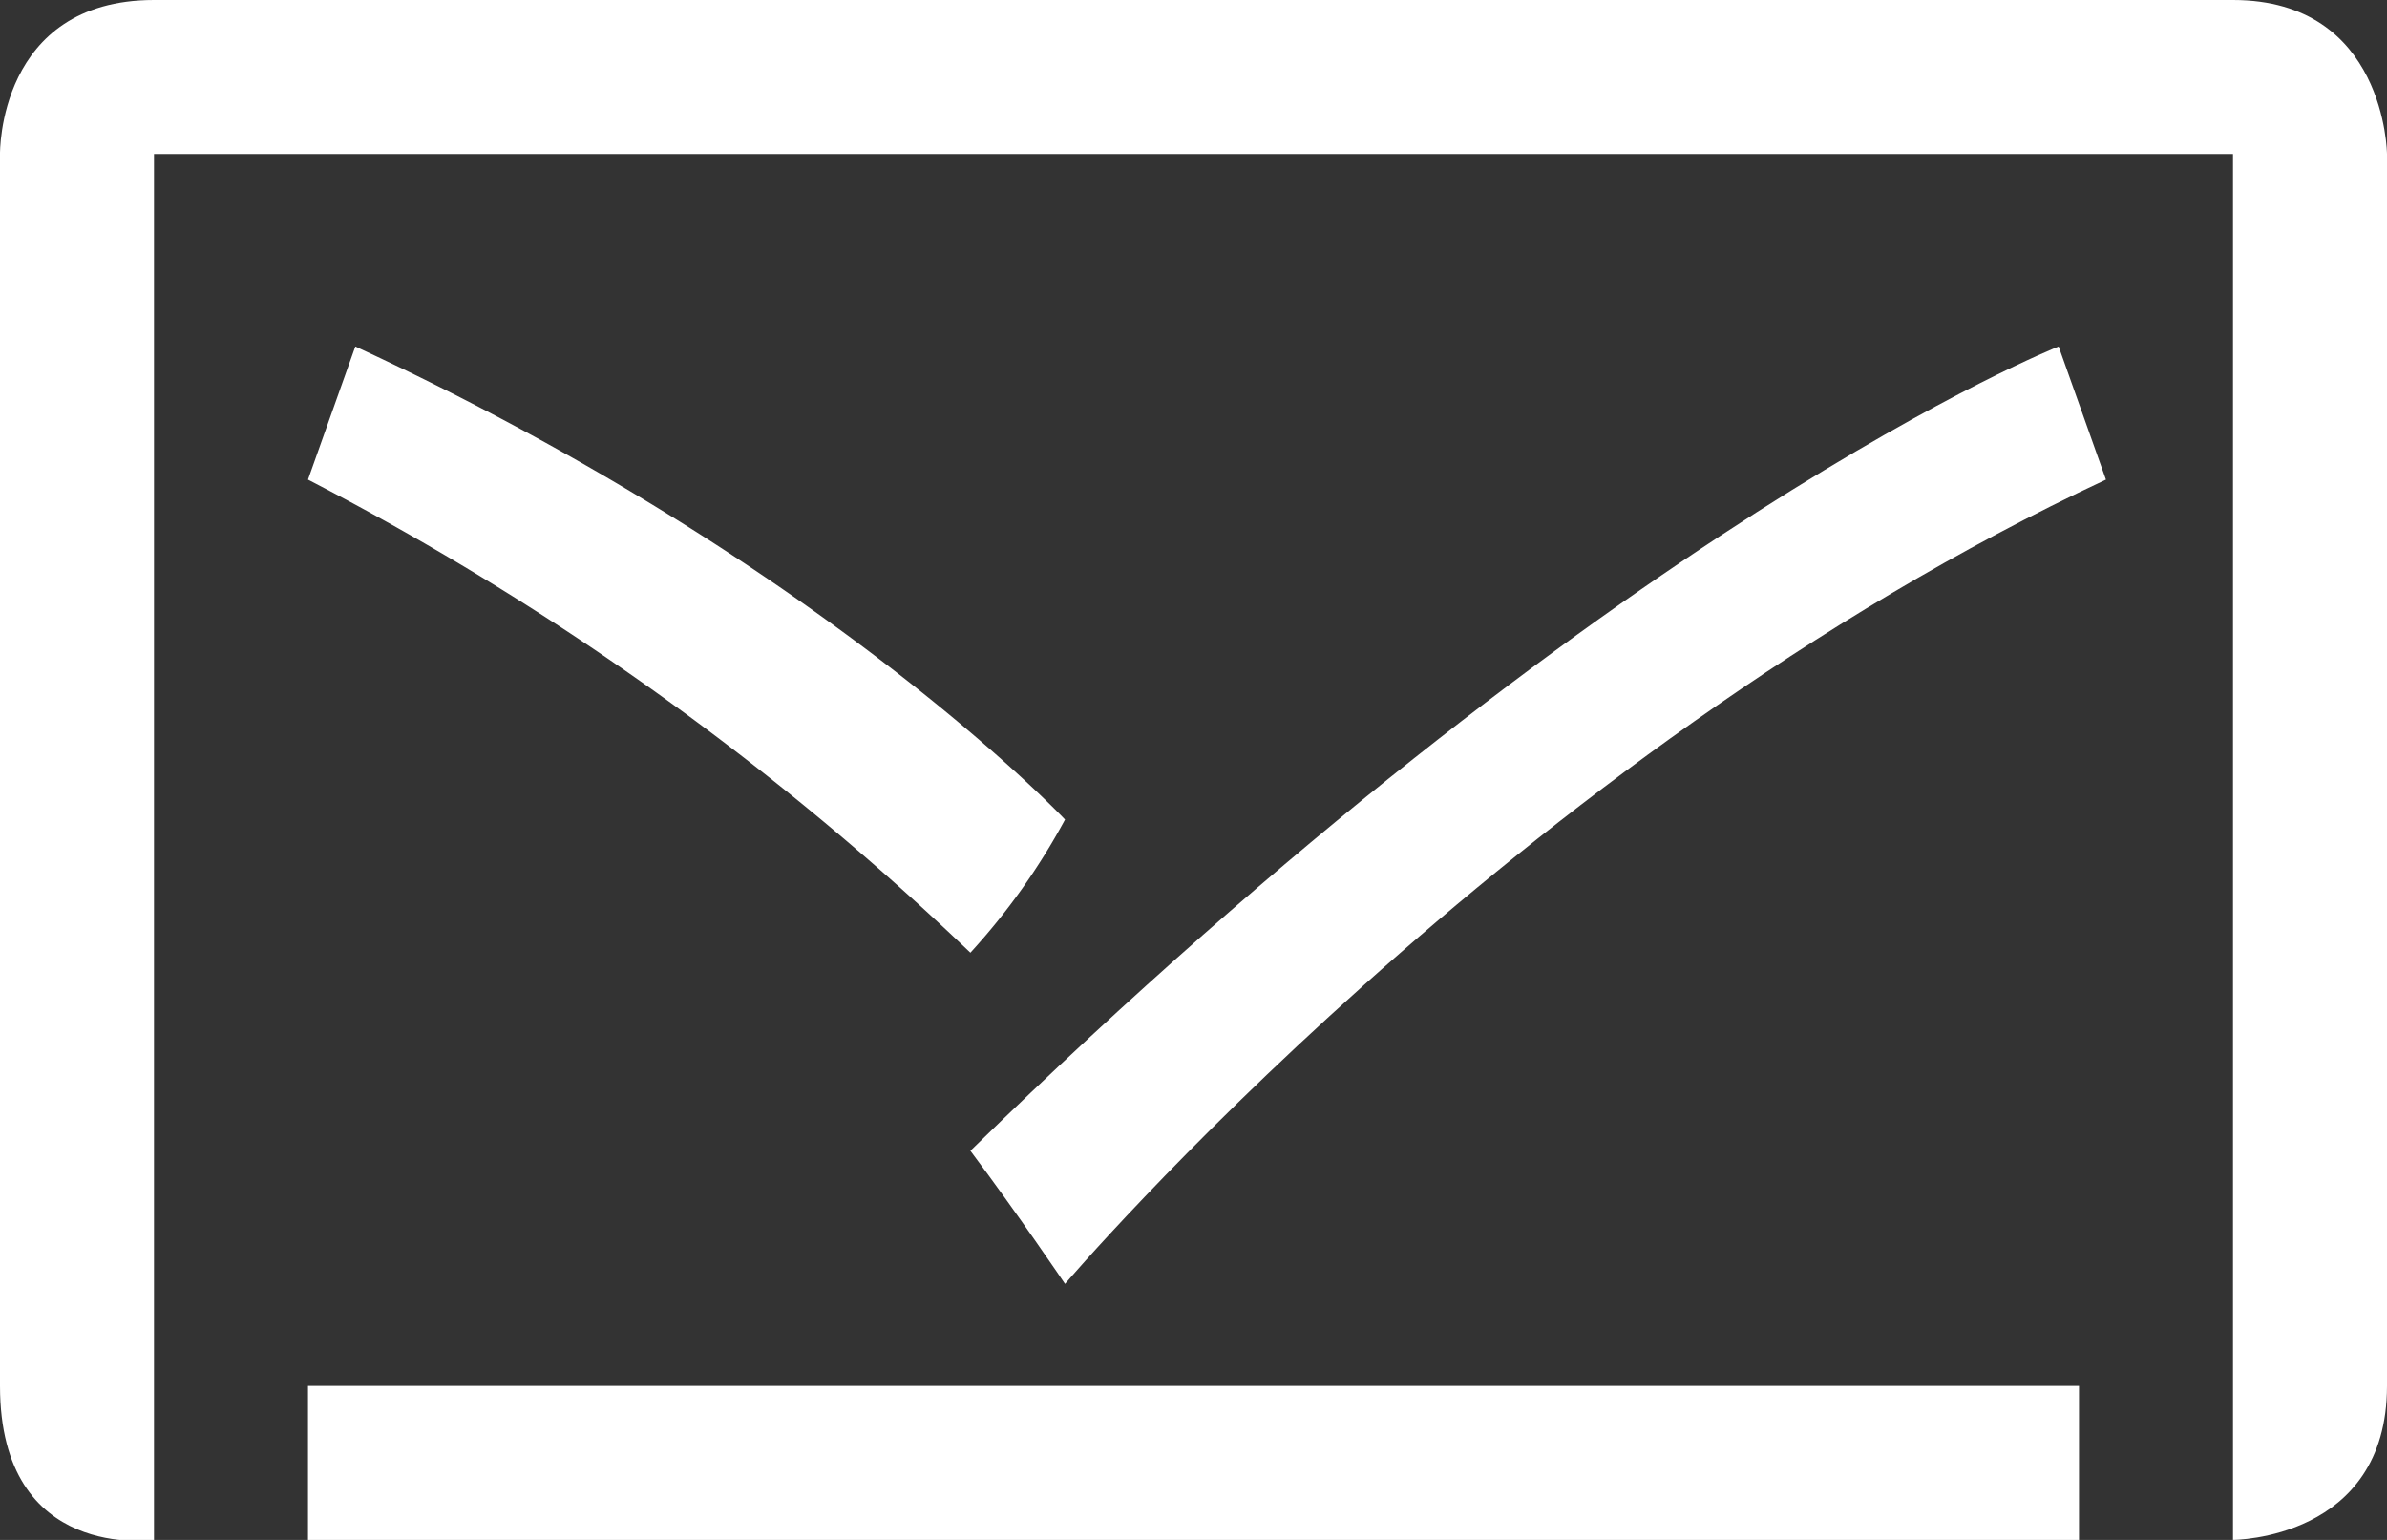
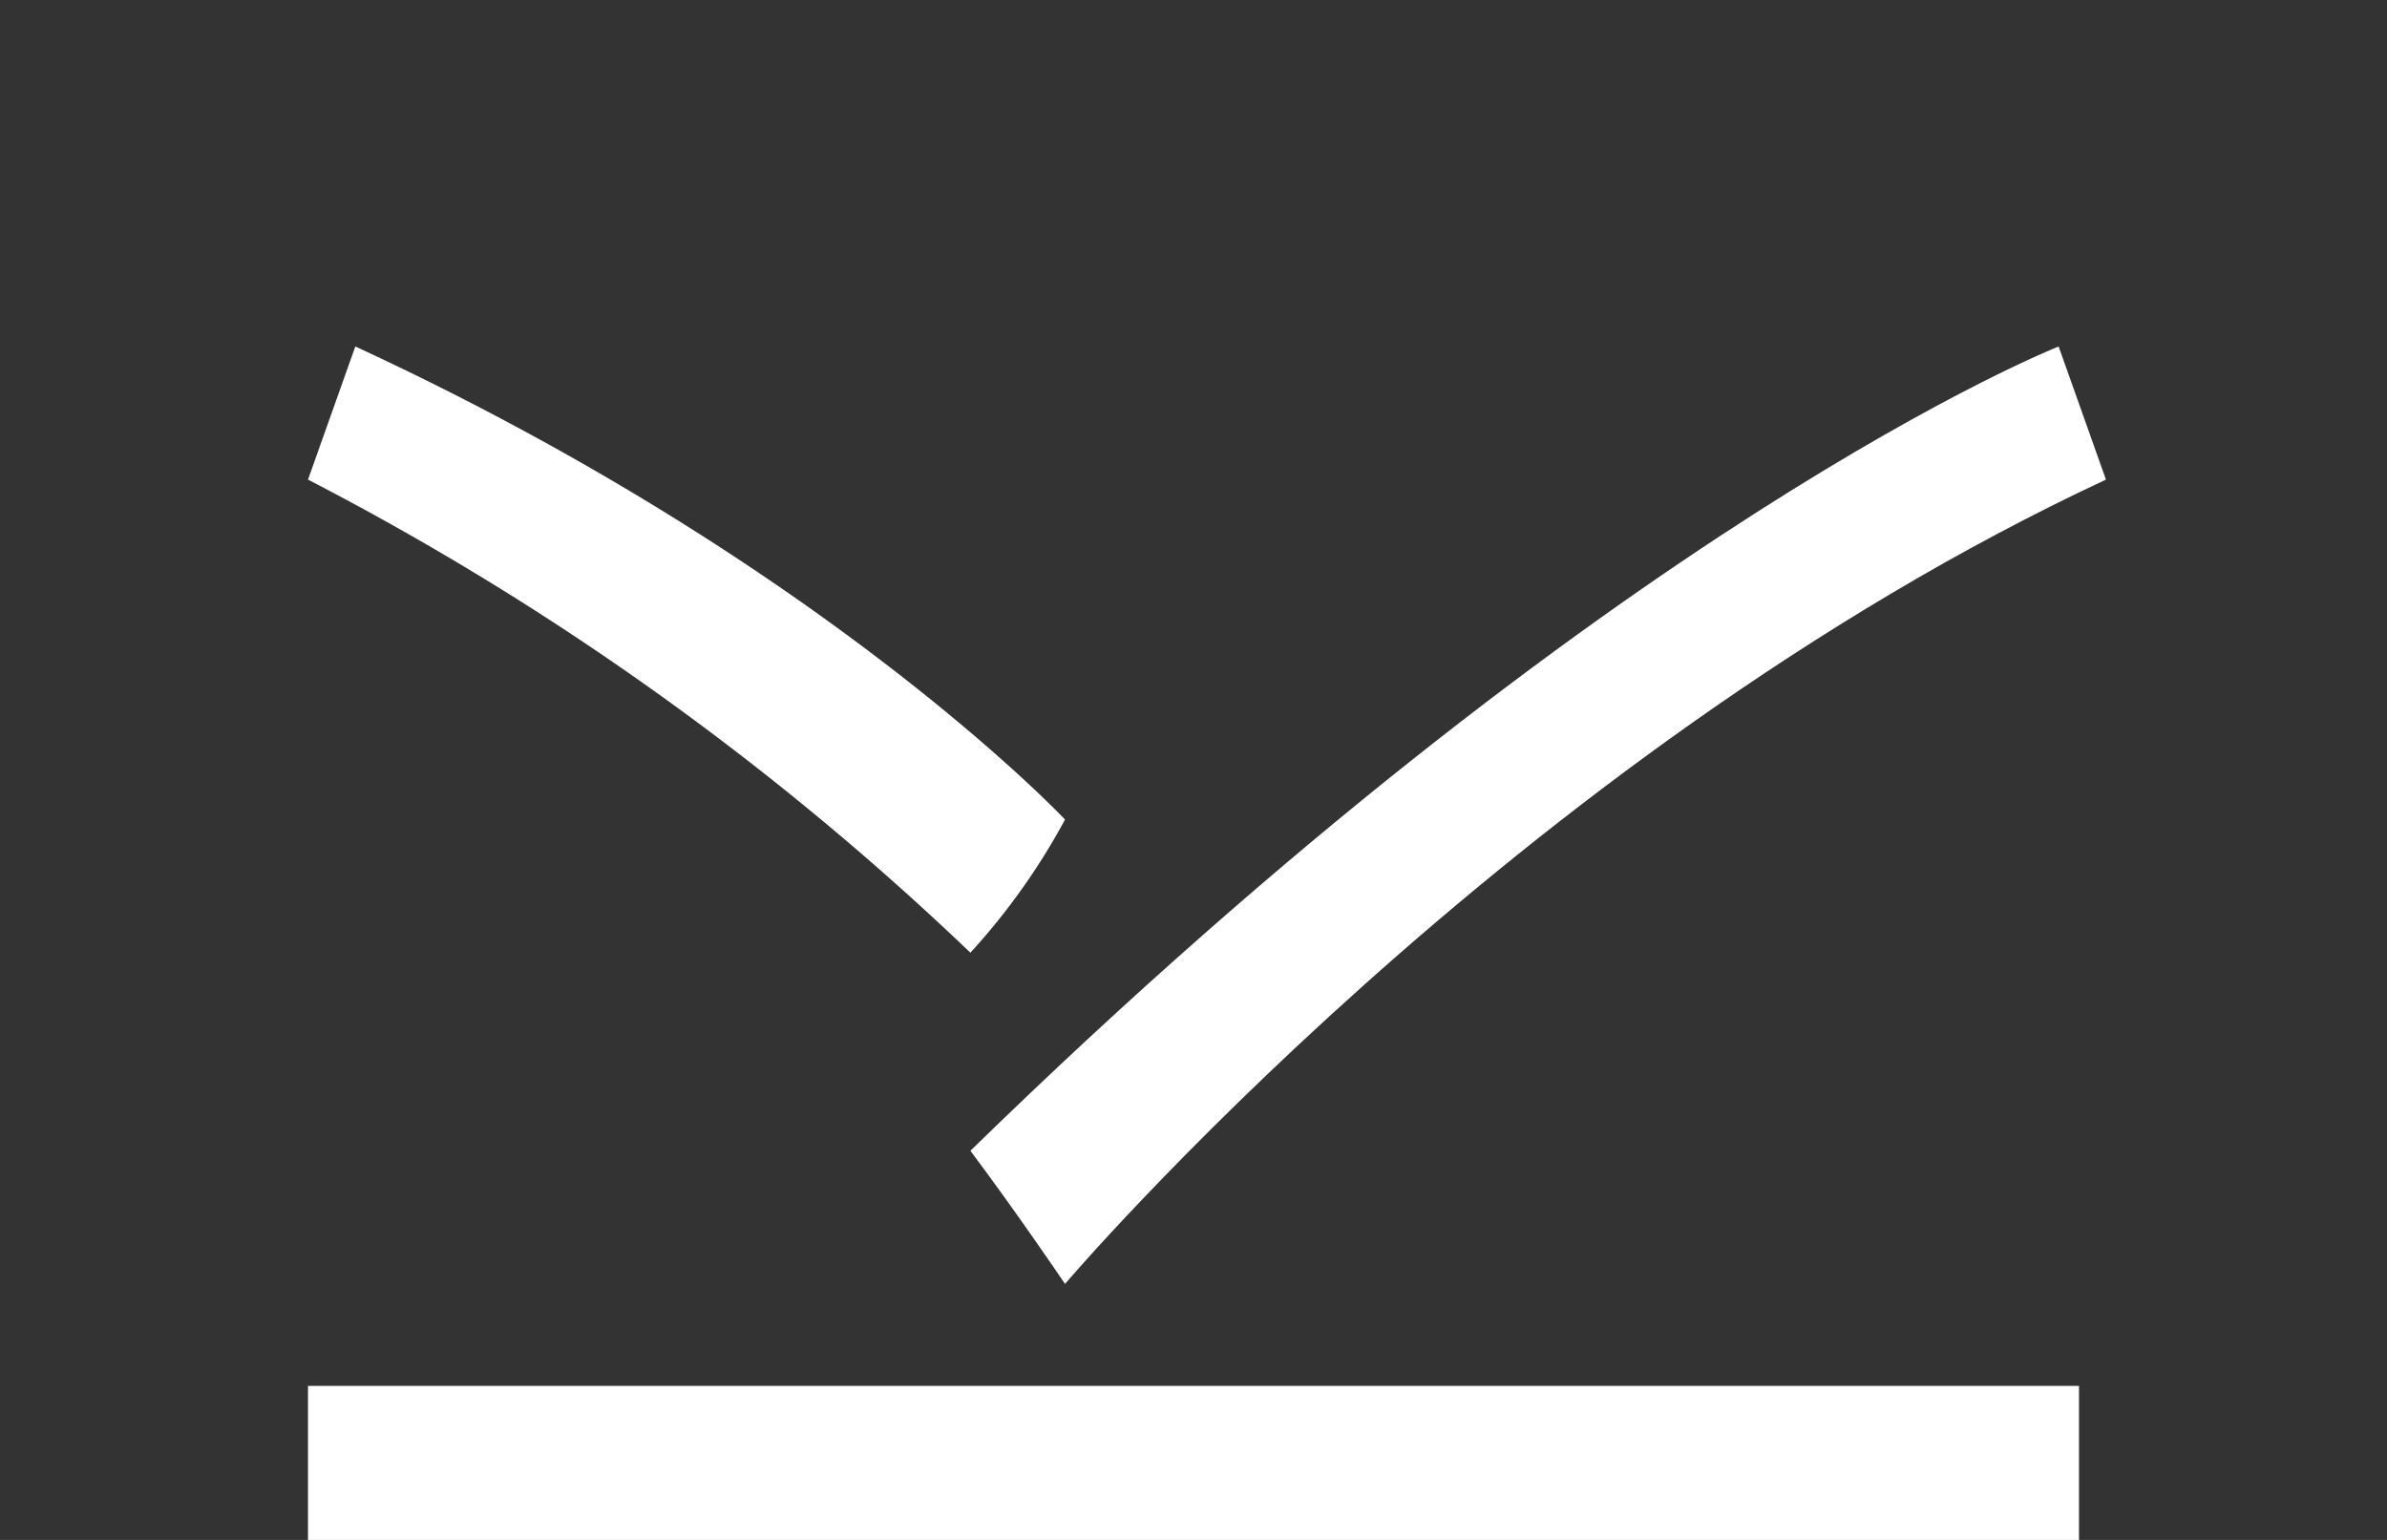
<svg xmlns="http://www.w3.org/2000/svg" id="ico_mail_w.svg" width="62" height="40" viewBox="0 0 62 40">
  <rect x="0" y="0" width="62" height="40" fill="#333333" stroke="none" />
  <defs>
    <style>
      .cls-1, .cls-2 {
        fill: #fff;
      }

      .cls-1 {
        fill-rule: evenodd;
      }
    </style>
  </defs>
  <path id="_003" data-name="003" class="cls-1" d="M54.7,12.458L53.471,9S42,13.506,25.205,29.892c1.229,1.639,2.458,3.458,2.458,3.458S39.338,19.627,54.7,12.458Z" />
-   <path id="_002" data-name="002" class="cls-1" d="M9.229,9L8,12.458A74.093,74.093,0,0,1,25.205,24.747a17.264,17.264,0,0,0,2.458-3.458S21.416,14.633,9.229,9Z" />
-   <path id="frame" class="cls-1" d="M4,40s-4,.594-4-4V4S-0.062,0,4,0H58c3.969,0,4,4,4,4V36c0,4-4,4-4,4V4H4V40Z" />
+   <path id="_002" data-name="002" class="cls-1" d="M9.229,9L8,12.458A74.093,74.093,0,0,1,25.205,24.747a17.264,17.264,0,0,0,2.458-3.458S21.416,14.633,9.229,9" />
  <rect id="line" class="cls-2" x="8" y="36" width="46" height="4" />
</svg>